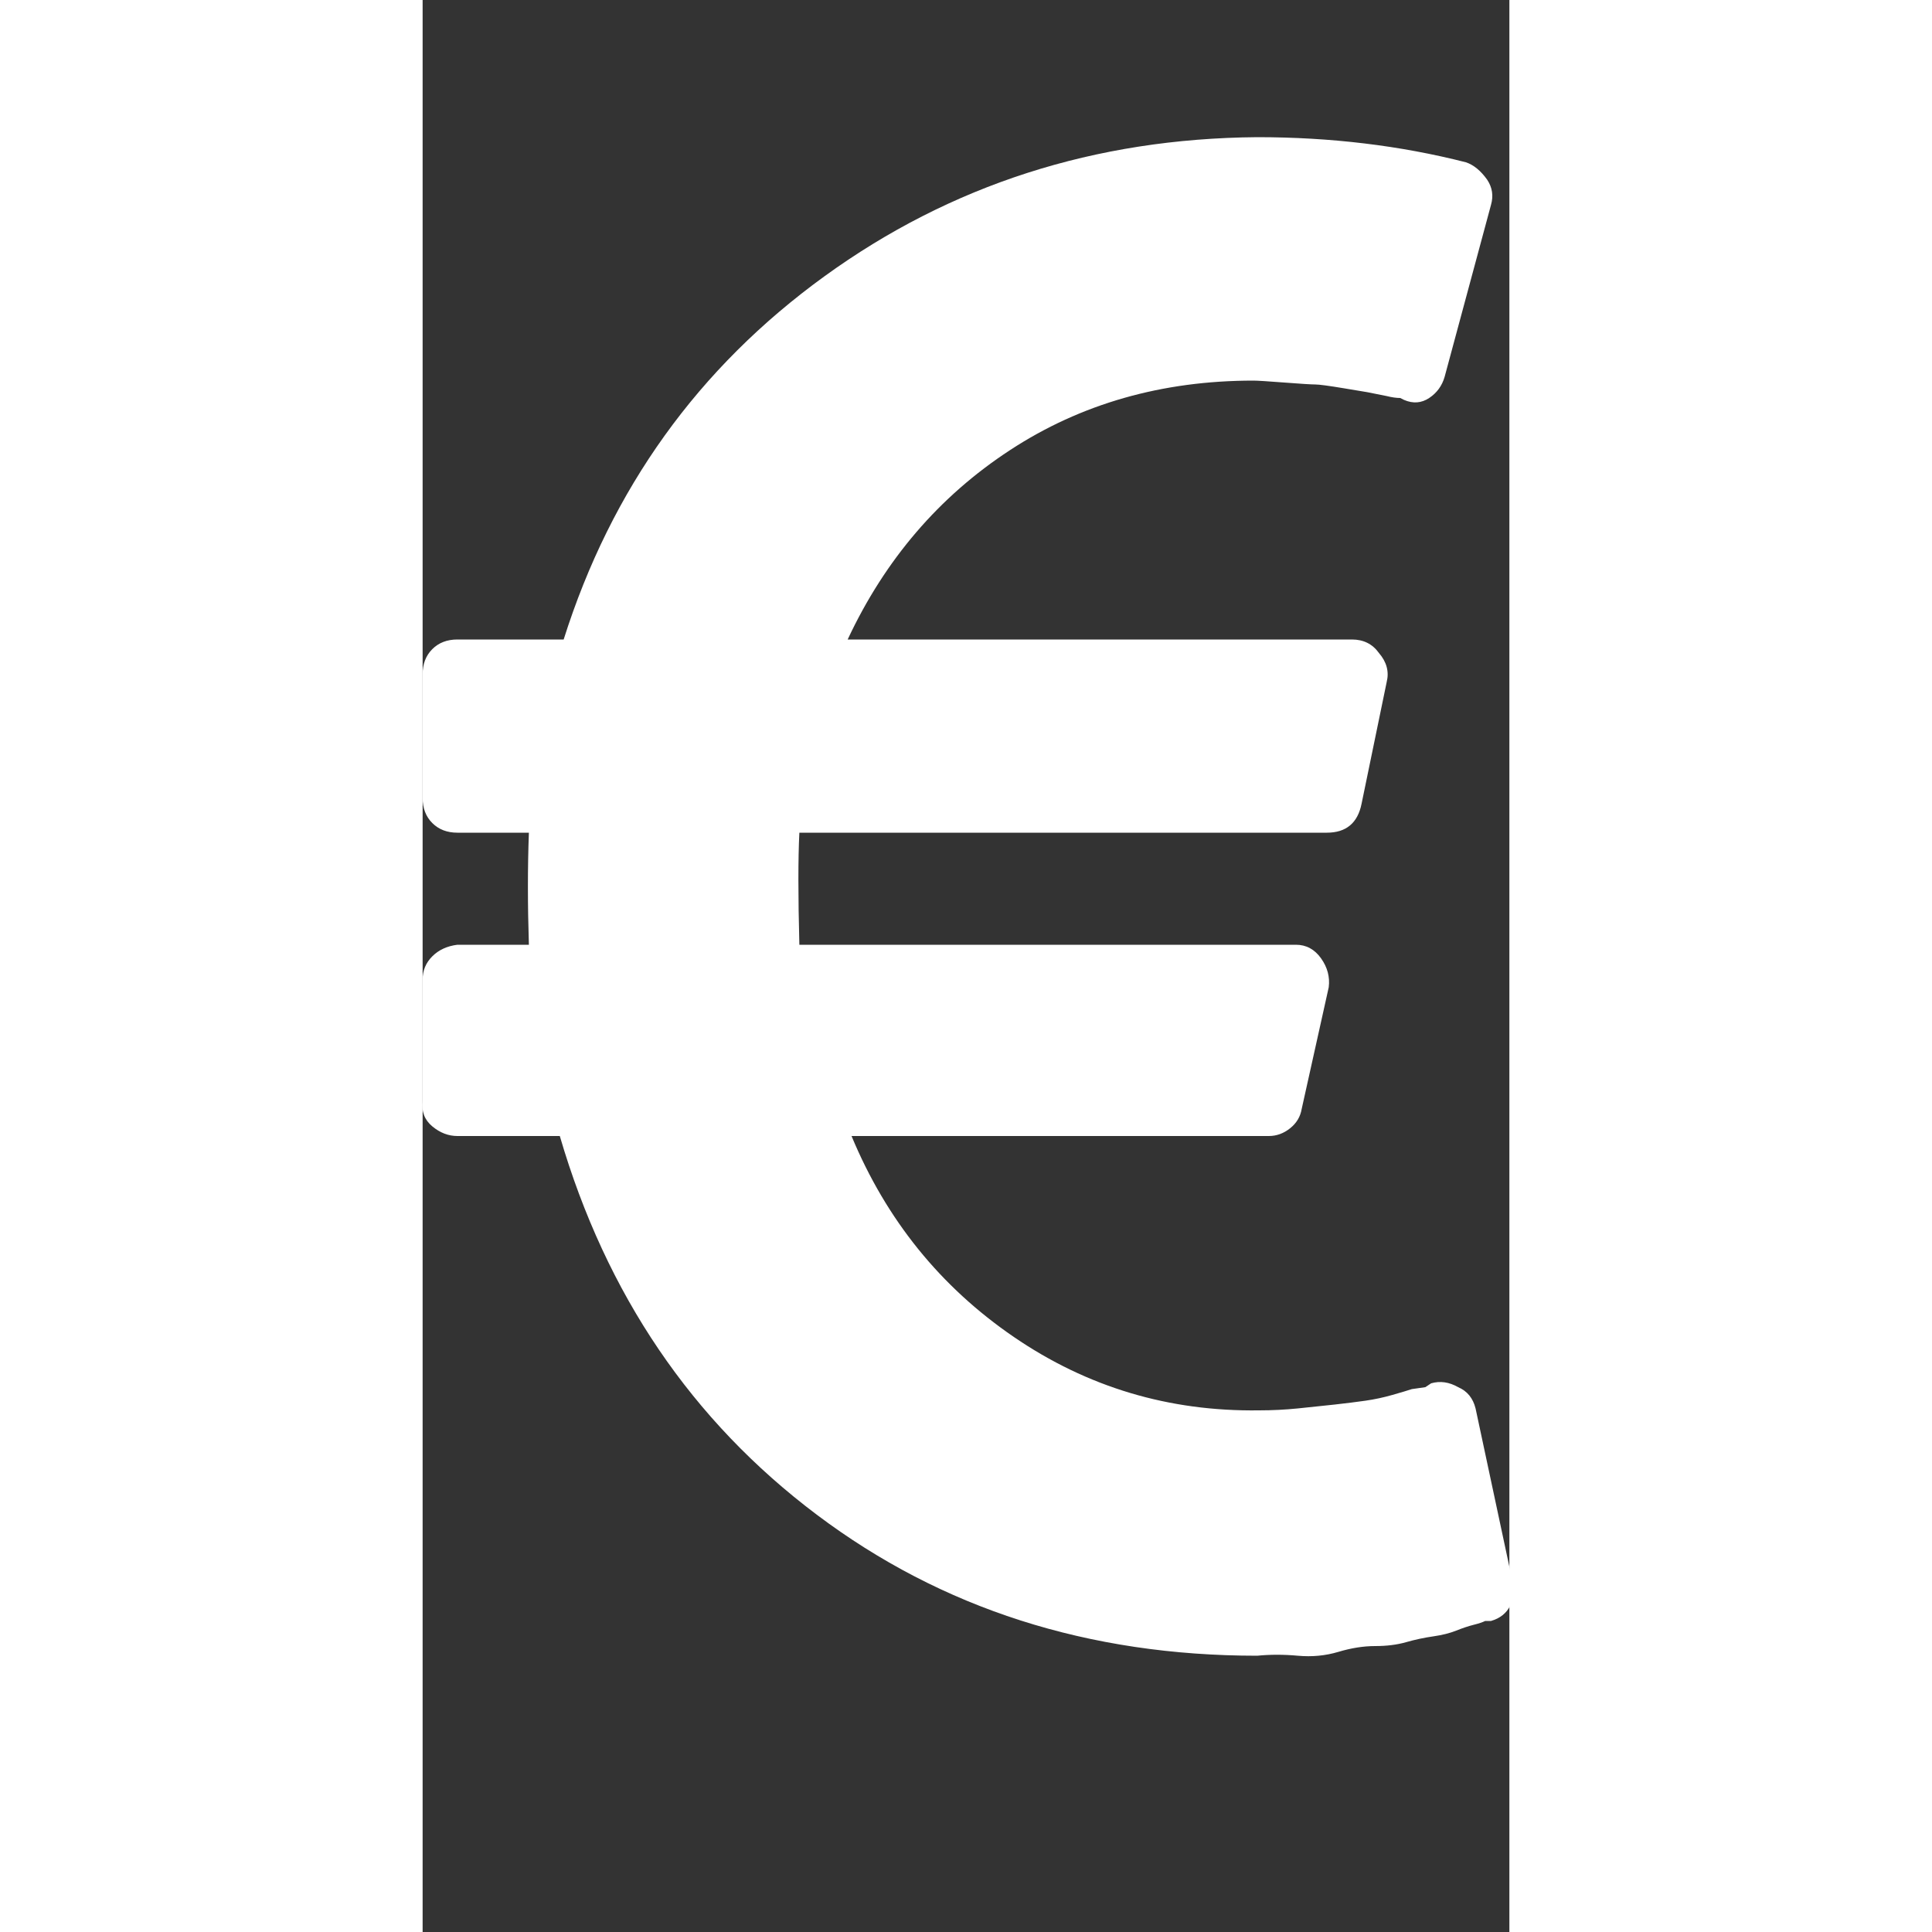
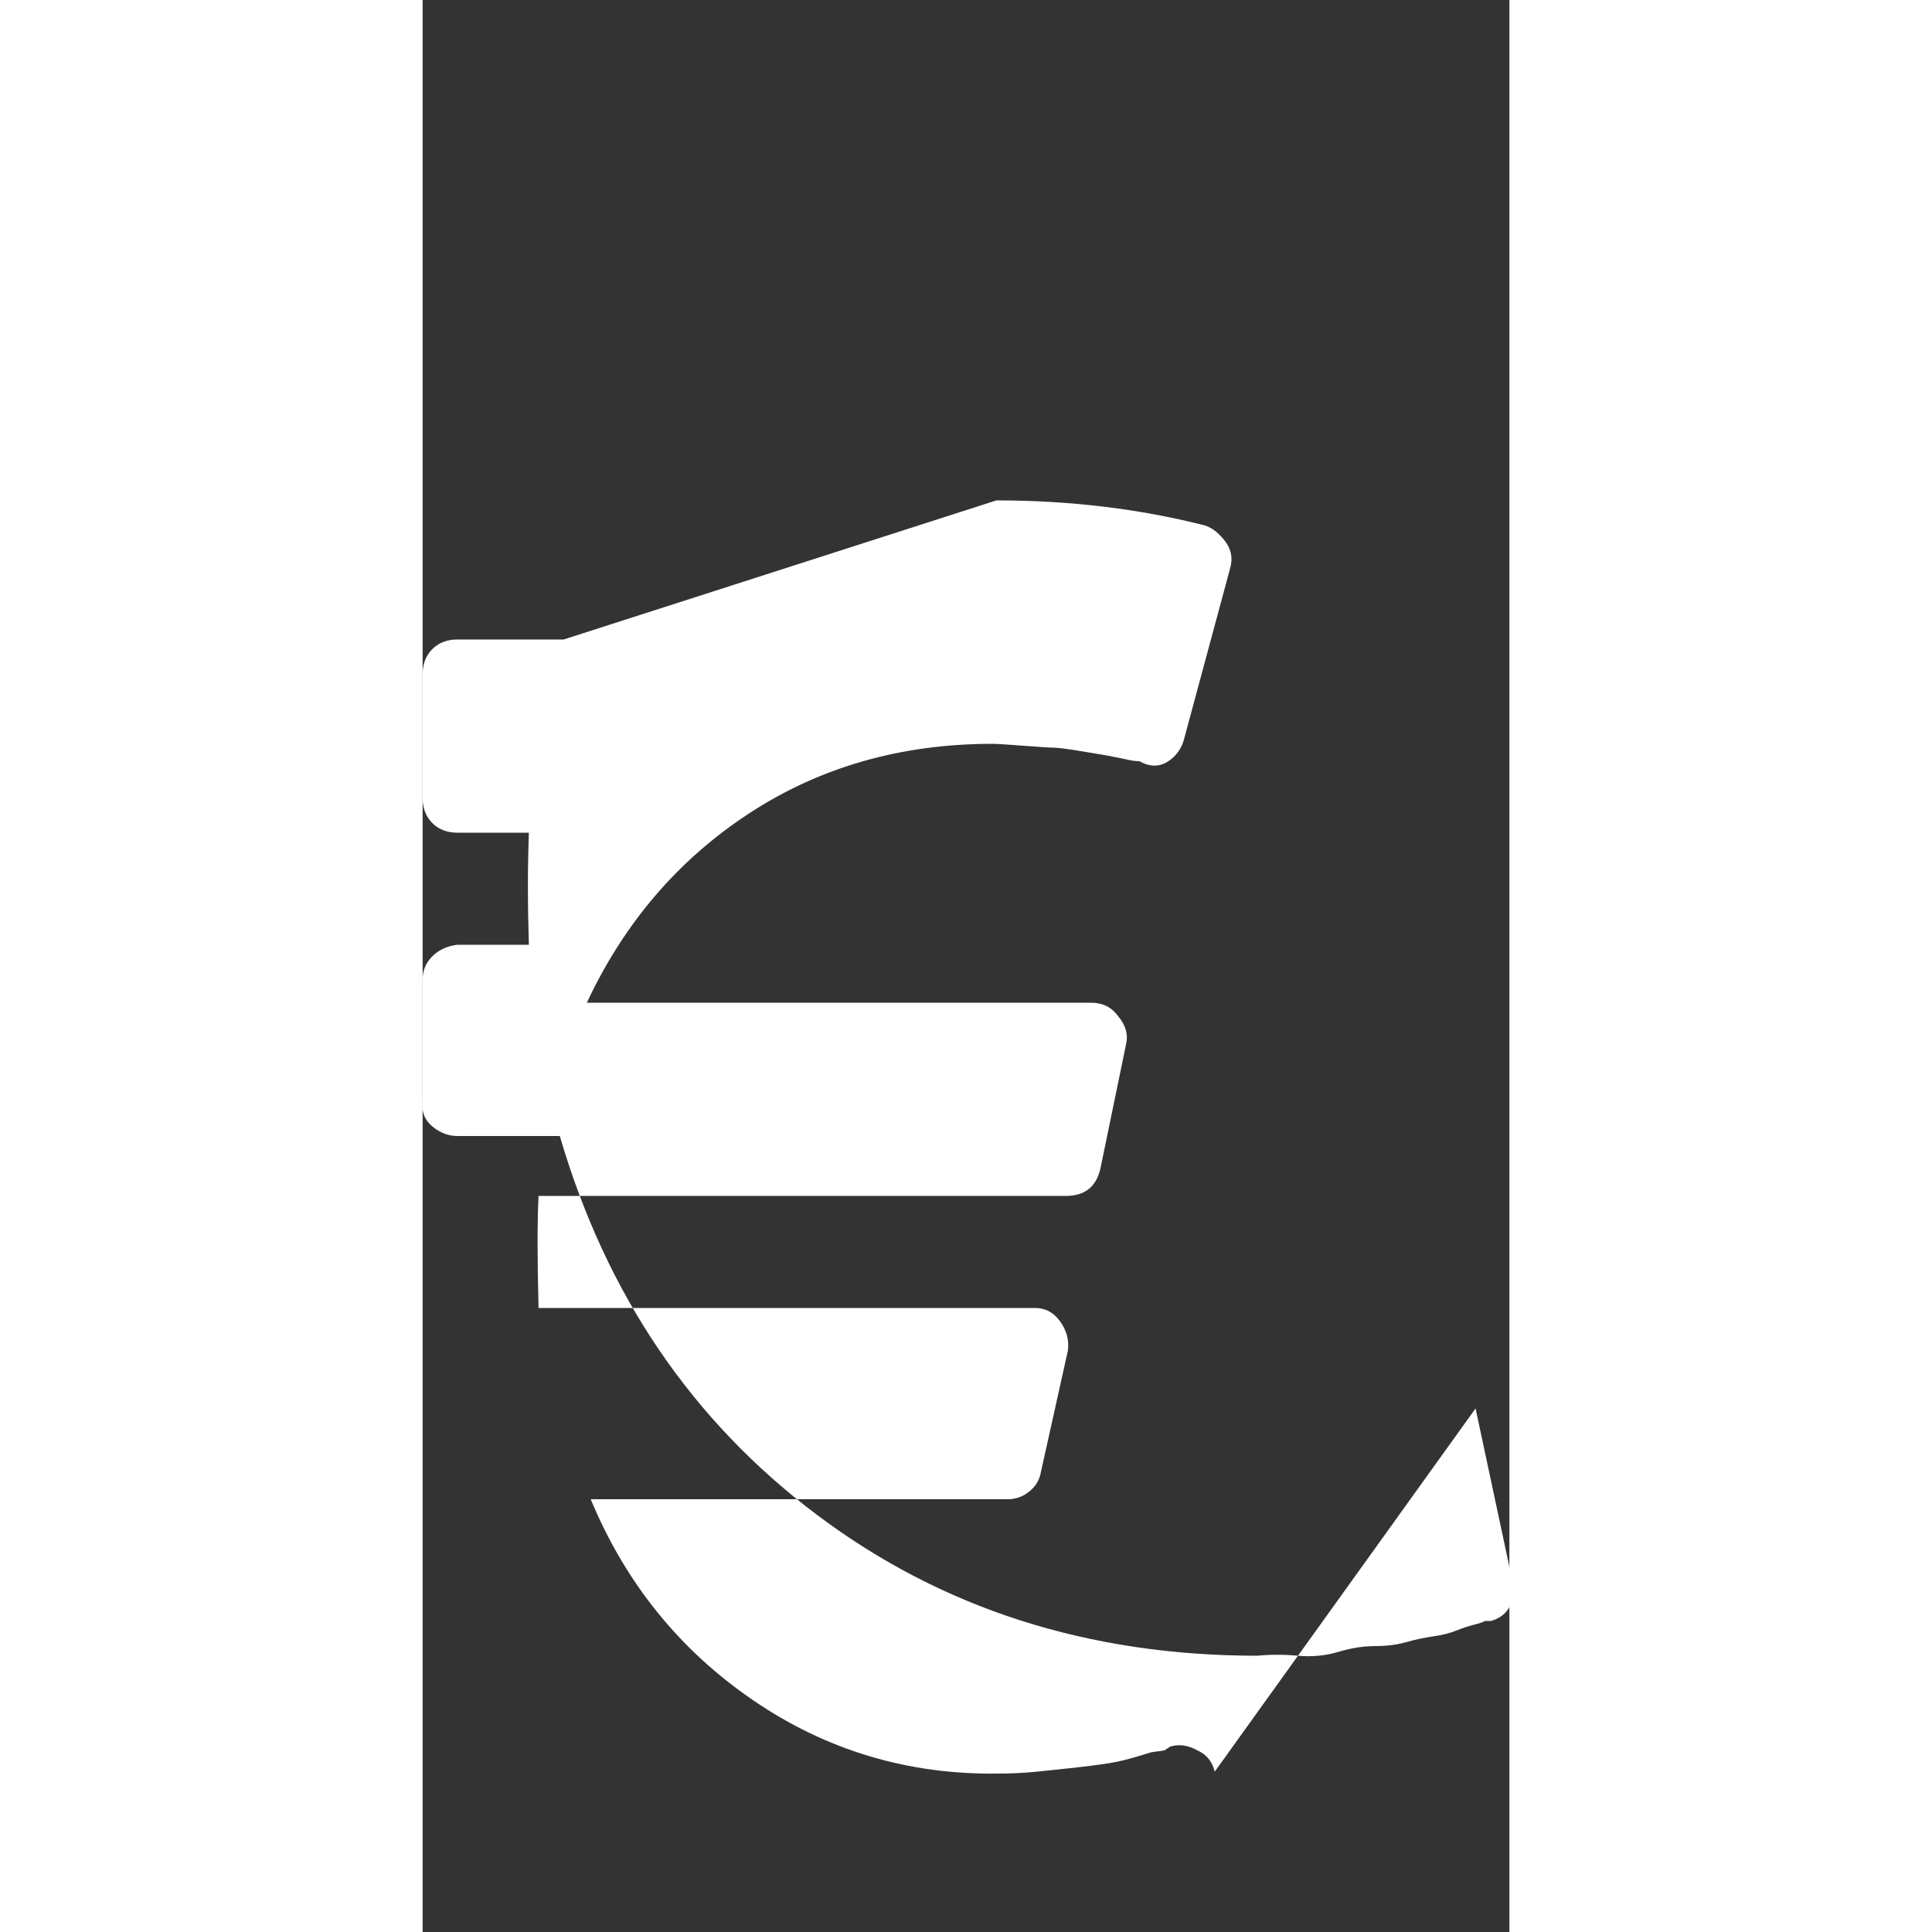
<svg xmlns="http://www.w3.org/2000/svg" version="1.1" width="250" height="250" viewBox="0 0 18 32">
  <rect x="0" y="0" width="18" height="32" fill="#333333" stroke="none" />
-   <path style="fill:#fff" d="M17.44 23.328l0.608 2.848q0.064 0.224-0.032 0.416t-0.32 0.256h-0.096q-0.064 0.032-0.192 0.064t-0.288 0.096-0.384 0.096-0.448 0.096-0.512 0.064-0.608 0.096-0.672 0.064-0.672 0q-4.192 0-7.296-2.336t-4.256-6.272h-1.696q-0.224 0-0.416-0.16t-0.16-0.416v-2.016q0-0.224 0.16-0.384t0.416-0.192h1.184q-0.032-0.992 0-1.856h-1.184q-0.256 0-0.416-0.16t-0.16-0.416v-2.048q0-0.256 0.16-0.416t0.416-0.16h1.76q1.184-3.744 4.32-6.016t7.168-2.304q1.824 0 3.456 0.416 0.192 0.064 0.352 0.288 0.128 0.192 0.064 0.416l-0.768 2.848q-0.064 0.224-0.256 0.352t-0.416 0.032l-0.064-0.032q-0.096 0-0.224-0.032l-0.32-0.064t-0.384-0.064-0.48-0.064-0.512-0.032-0.512-0.032q-2.272 0-4.032 1.152t-2.688 3.136h8.352q0.288 0 0.448 0.224 0.192 0.224 0.128 0.48l-0.416 2.016q-0.096 0.48-0.576 0.48h-8.736q-0.032 0.64 0 1.856h8.224q0.256 0 0.416 0.224t0.128 0.48l-0.448 2.016q-0.032 0.192-0.192 0.32t-0.352 0.128h-6.912q0.864 2.080 2.688 3.328t4.064 1.216q0.32 0 0.64-0.032t0.608-0.064 0.512-0.064 0.448-0.096 0.32-0.096l0.224-0.032 0.096-0.064q0.224-0.064 0.448 0.064 0.224 0.096 0.288 0.352z" />
+   <path style="fill:#fff" d="M17.44 23.328l0.608 2.848q0.064 0.224-0.032 0.416t-0.32 0.256h-0.096q-0.064 0.032-0.192 0.064t-0.288 0.096-0.384 0.096-0.448 0.096-0.512 0.064-0.608 0.096-0.672 0.064-0.672 0q-4.192 0-7.296-2.336t-4.256-6.272h-1.696q-0.224 0-0.416-0.16t-0.16-0.416v-2.016q0-0.224 0.16-0.384t0.416-0.192h1.184q-0.032-0.992 0-1.856h-1.184q-0.256 0-0.416-0.16t-0.16-0.416v-2.048q0-0.256 0.16-0.416t0.416-0.16h1.76t7.168-2.304q1.824 0 3.456 0.416 0.192 0.064 0.352 0.288 0.128 0.192 0.064 0.416l-0.768 2.848q-0.064 0.224-0.256 0.352t-0.416 0.032l-0.064-0.032q-0.096 0-0.224-0.032l-0.32-0.064t-0.384-0.064-0.48-0.064-0.512-0.032-0.512-0.032q-2.272 0-4.032 1.152t-2.688 3.136h8.352q0.288 0 0.448 0.224 0.192 0.224 0.128 0.48l-0.416 2.016q-0.096 0.48-0.576 0.48h-8.736q-0.032 0.64 0 1.856h8.224q0.256 0 0.416 0.224t0.128 0.48l-0.448 2.016q-0.032 0.192-0.192 0.32t-0.352 0.128h-6.912q0.864 2.080 2.688 3.328t4.064 1.216q0.32 0 0.64-0.032t0.608-0.064 0.512-0.064 0.448-0.096 0.32-0.096l0.224-0.032 0.096-0.064q0.224-0.064 0.448 0.064 0.224 0.096 0.288 0.352z" />
</svg>